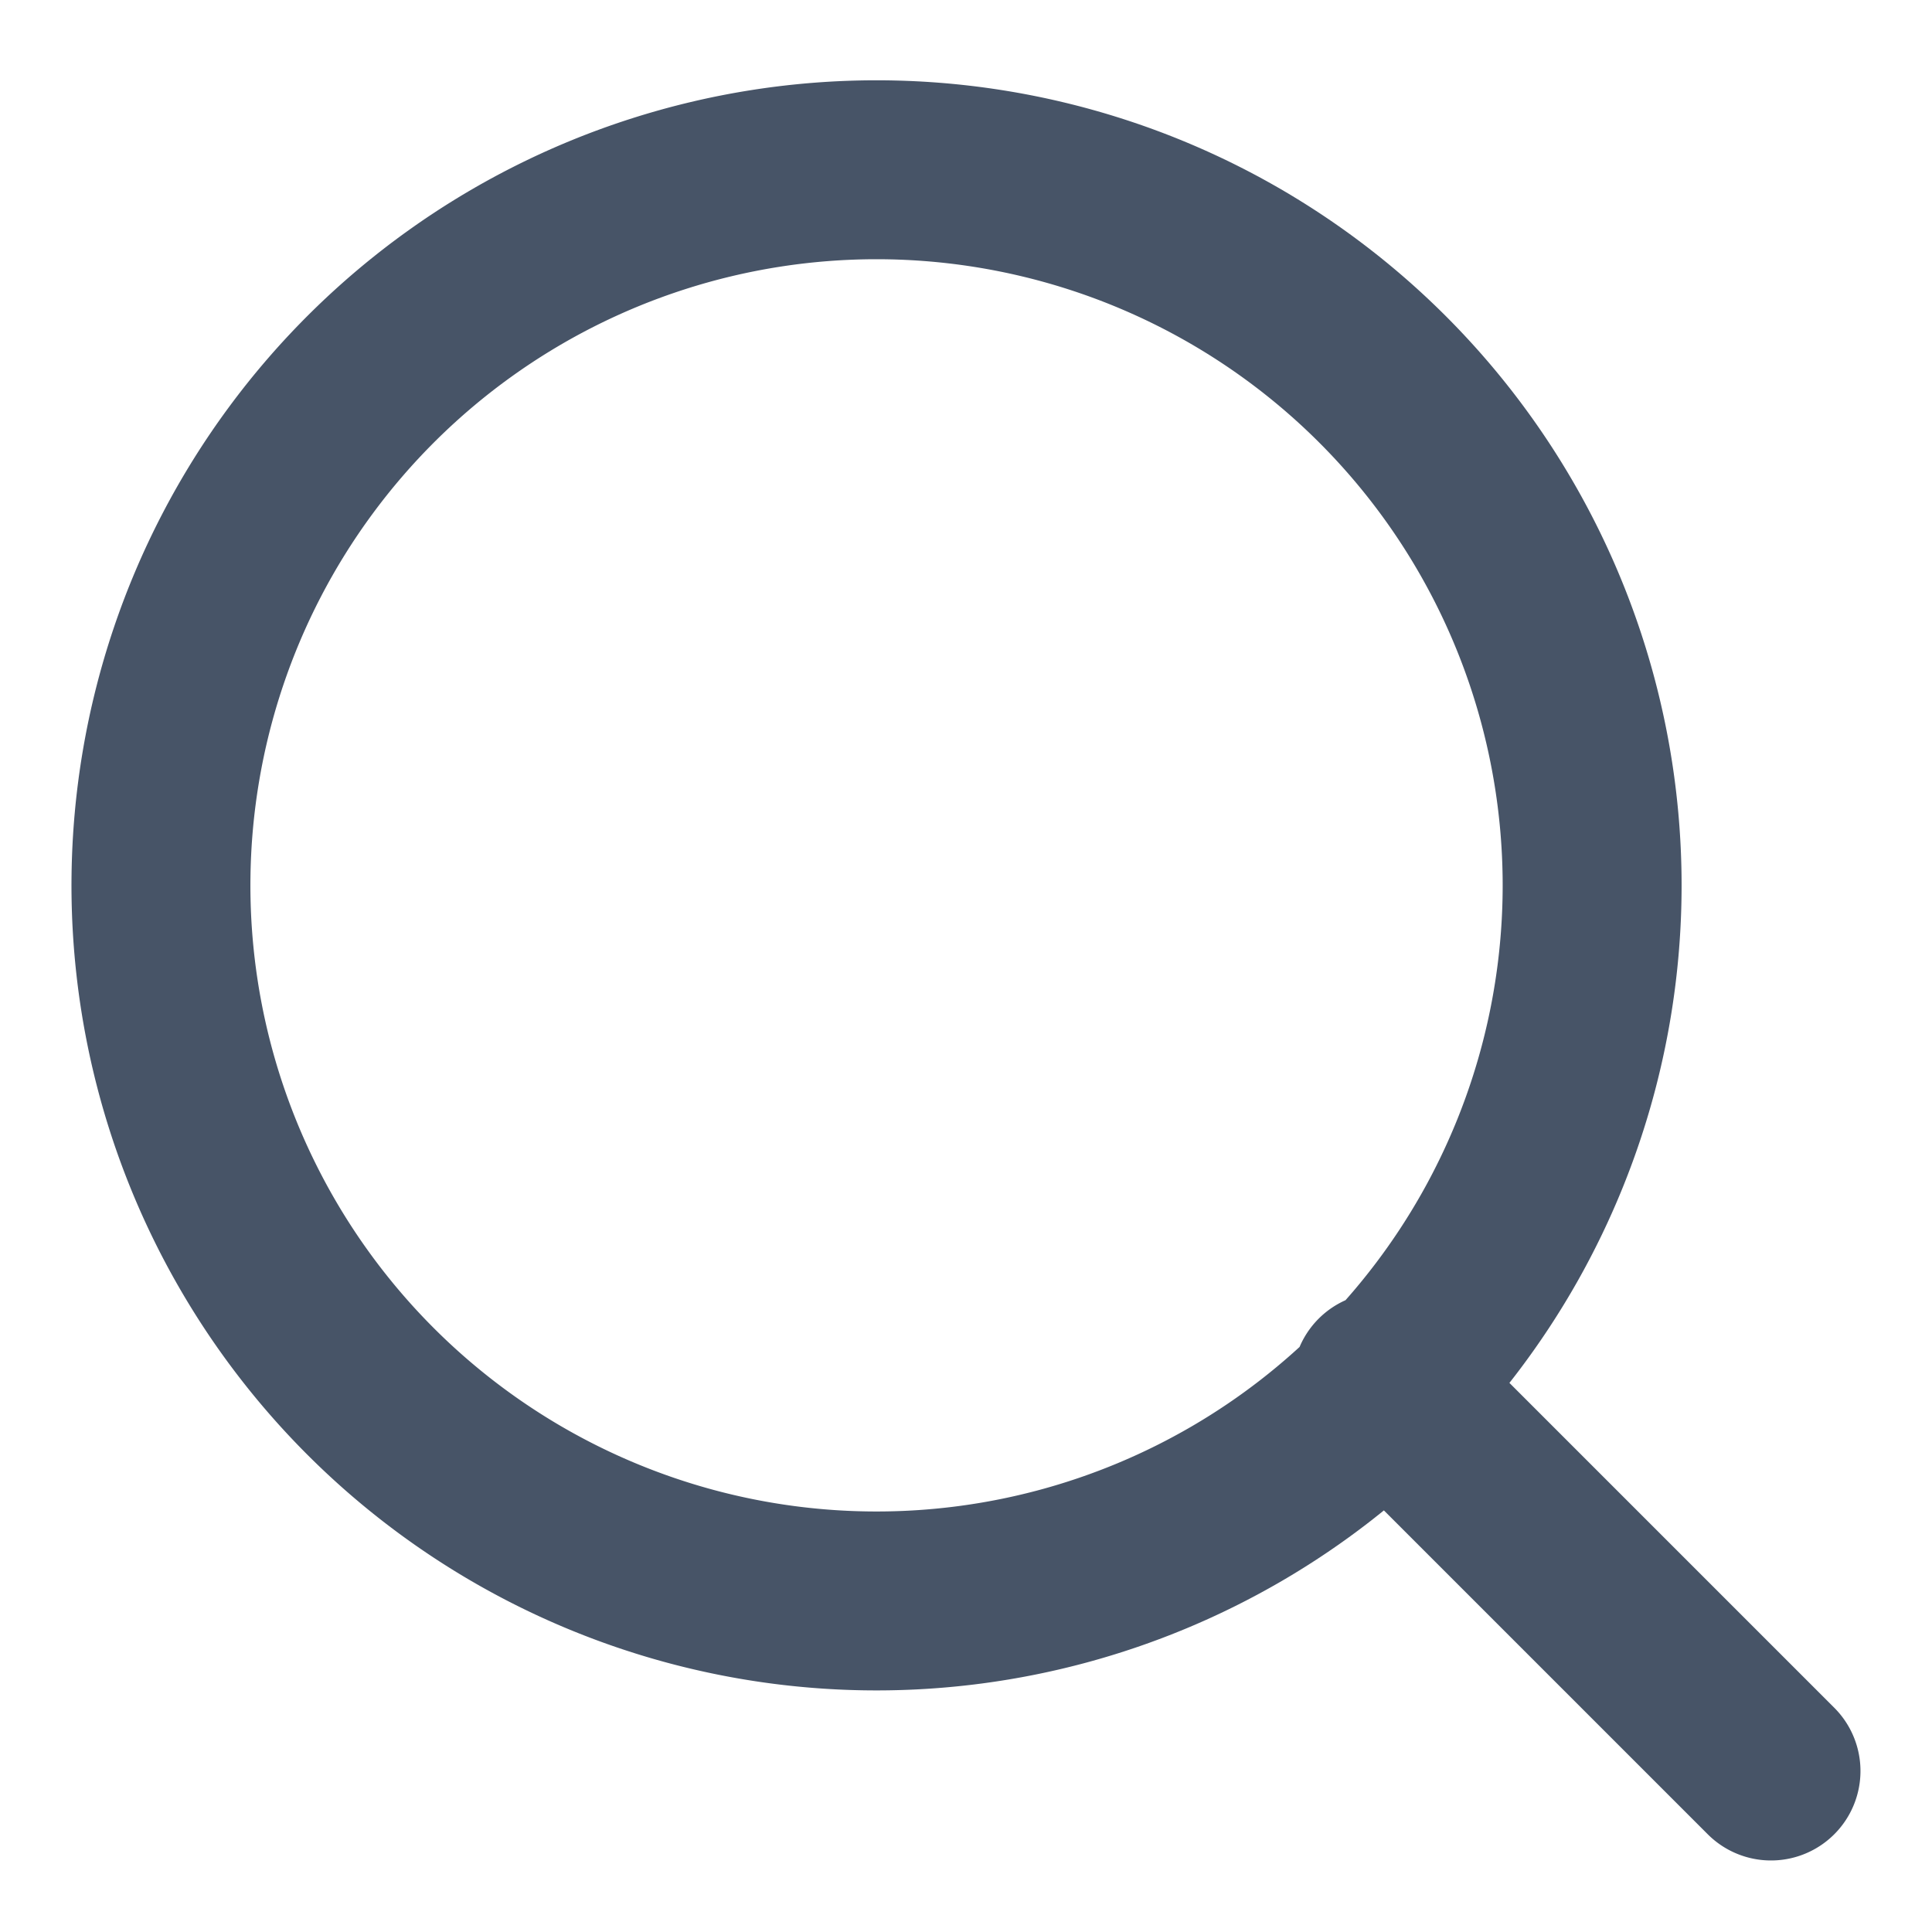
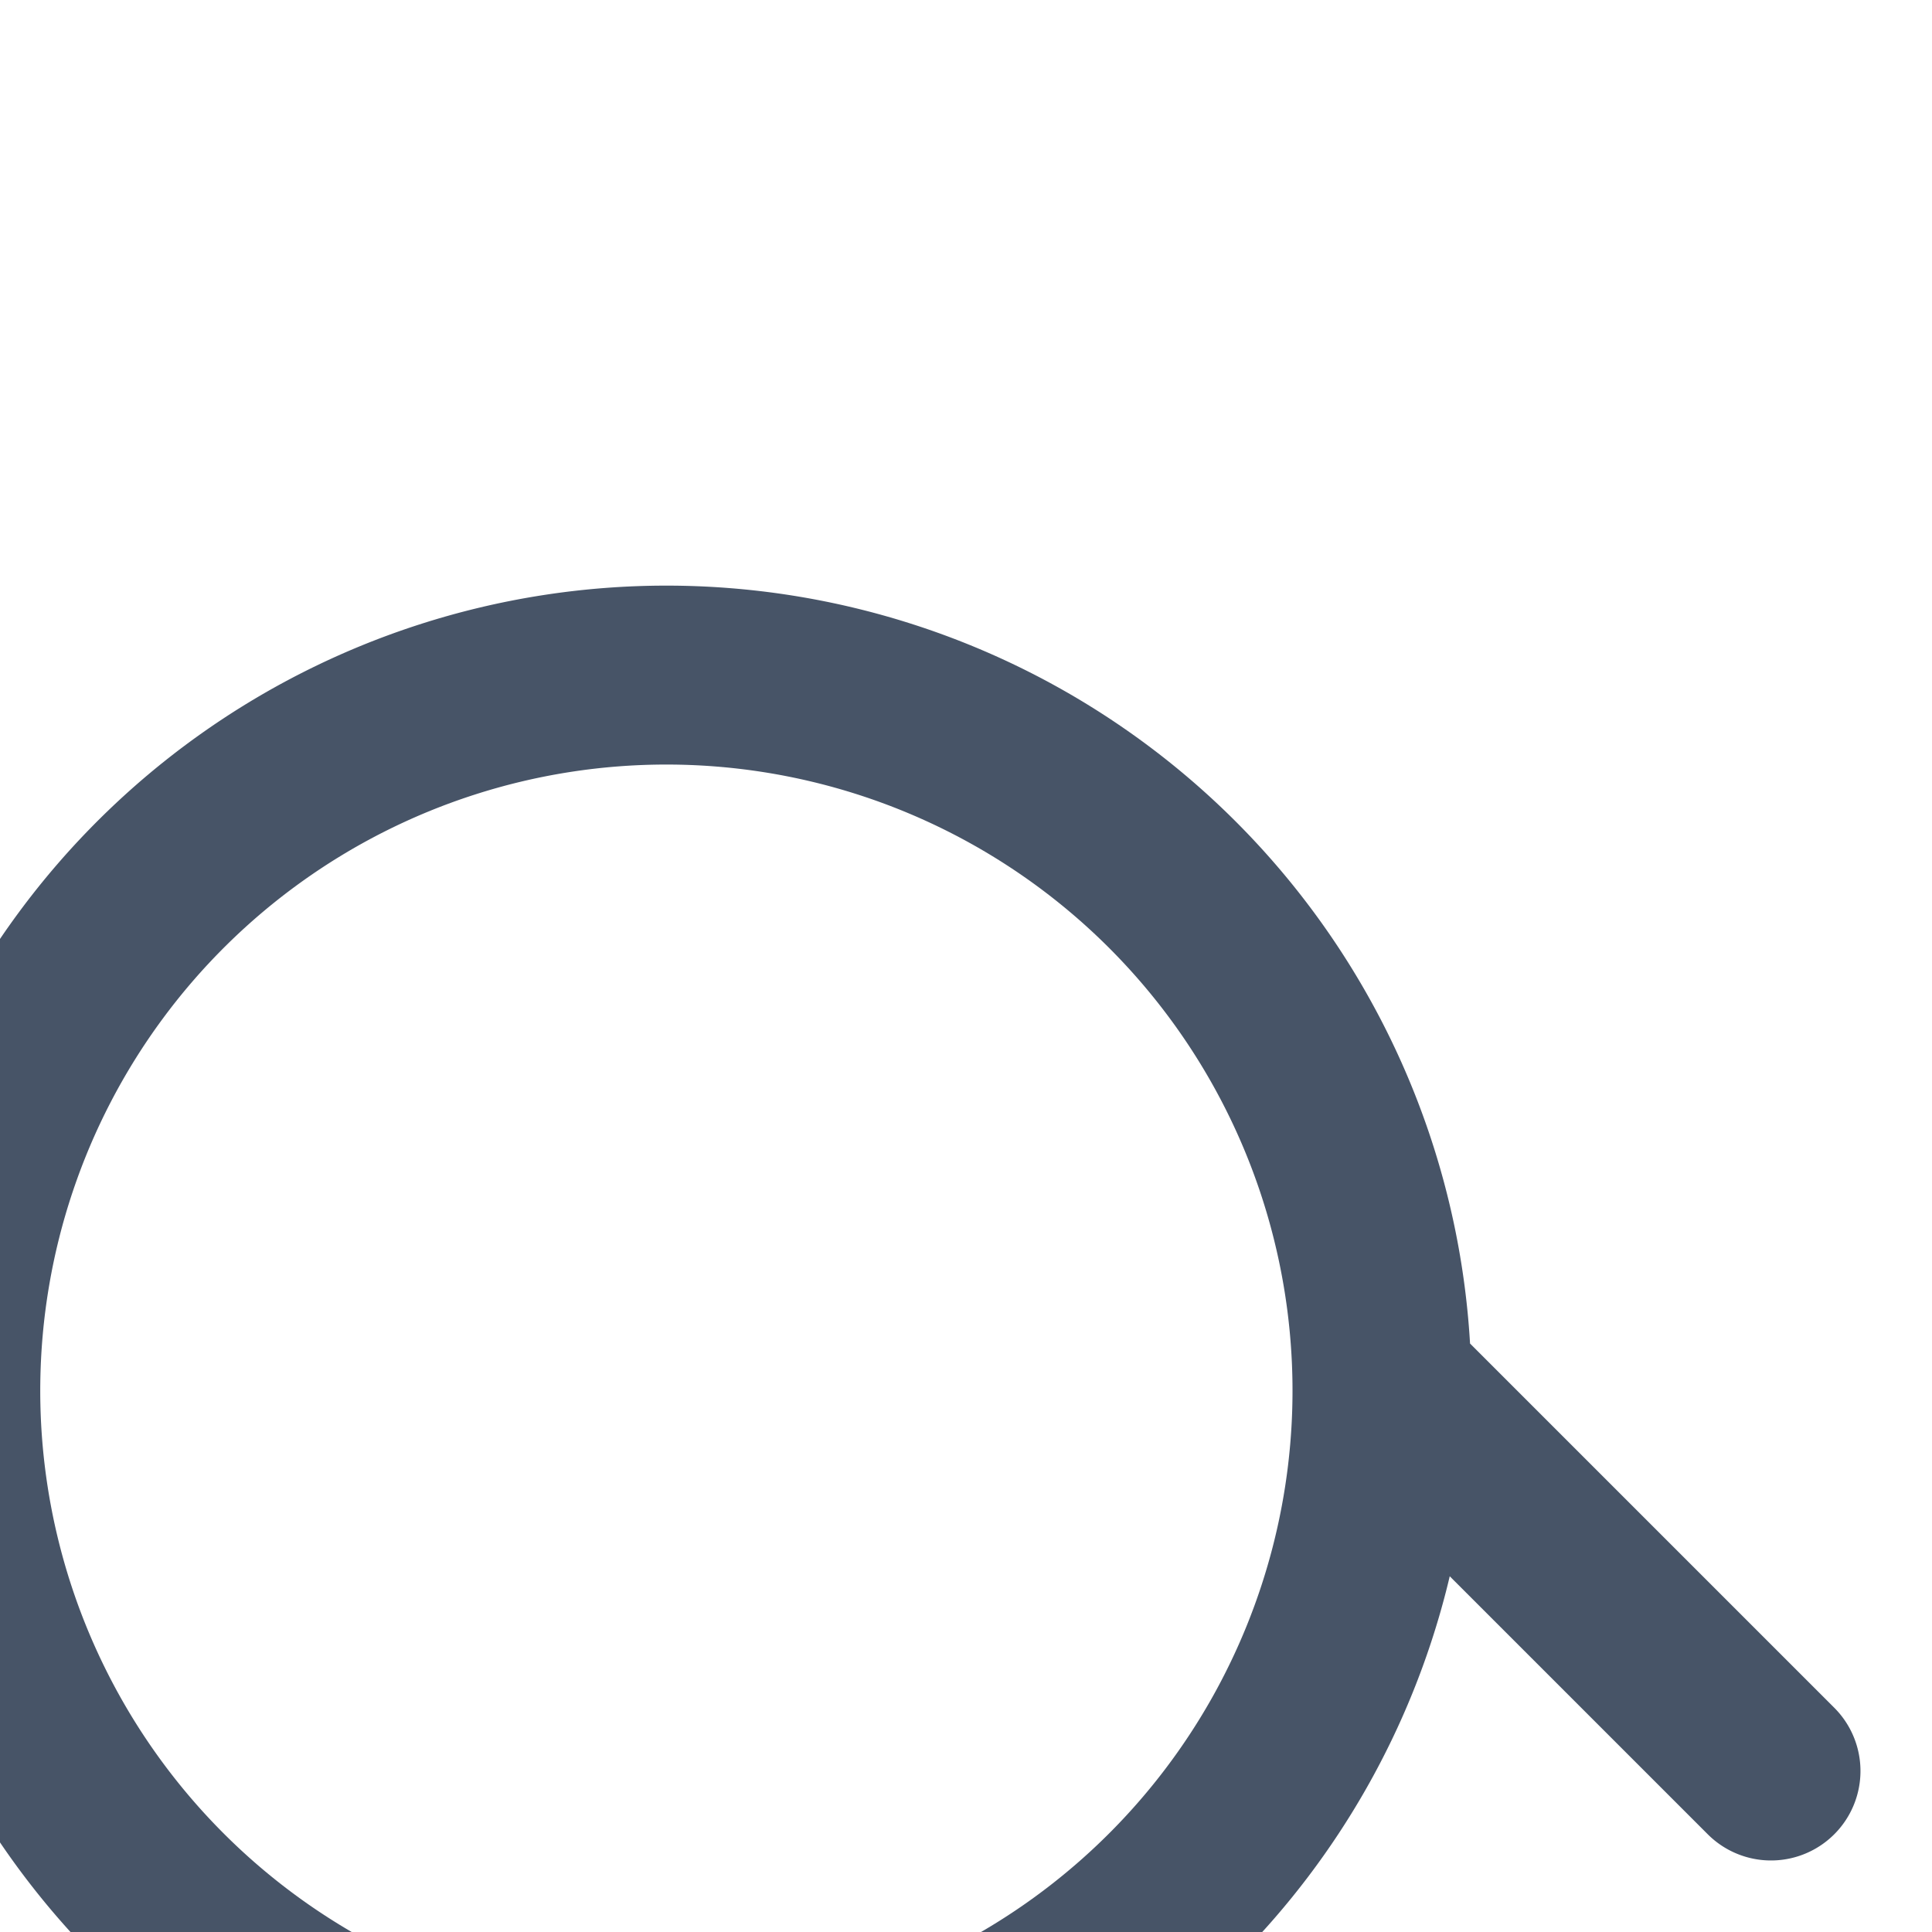
<svg xmlns="http://www.w3.org/2000/svg" width="20" height="20" viewBox="0 0 18 18" fill="none">
-   <path d="M16.5 16.5l-3.625-3.625m1.958-4.708a6.667 6.667 0 11-13.333 0 6.667 6.667 0 0113.333 0z" stroke="#475467" stroke-width="1.667" stroke-linecap="round" stroke-linejoin="round" />
+   <path d="M16.5 16.5l-3.625-3.625a6.667 6.667 0 11-13.333 0 6.667 6.667 0 0113.333 0z" stroke="#475467" stroke-width="1.667" stroke-linecap="round" stroke-linejoin="round" />
</svg>